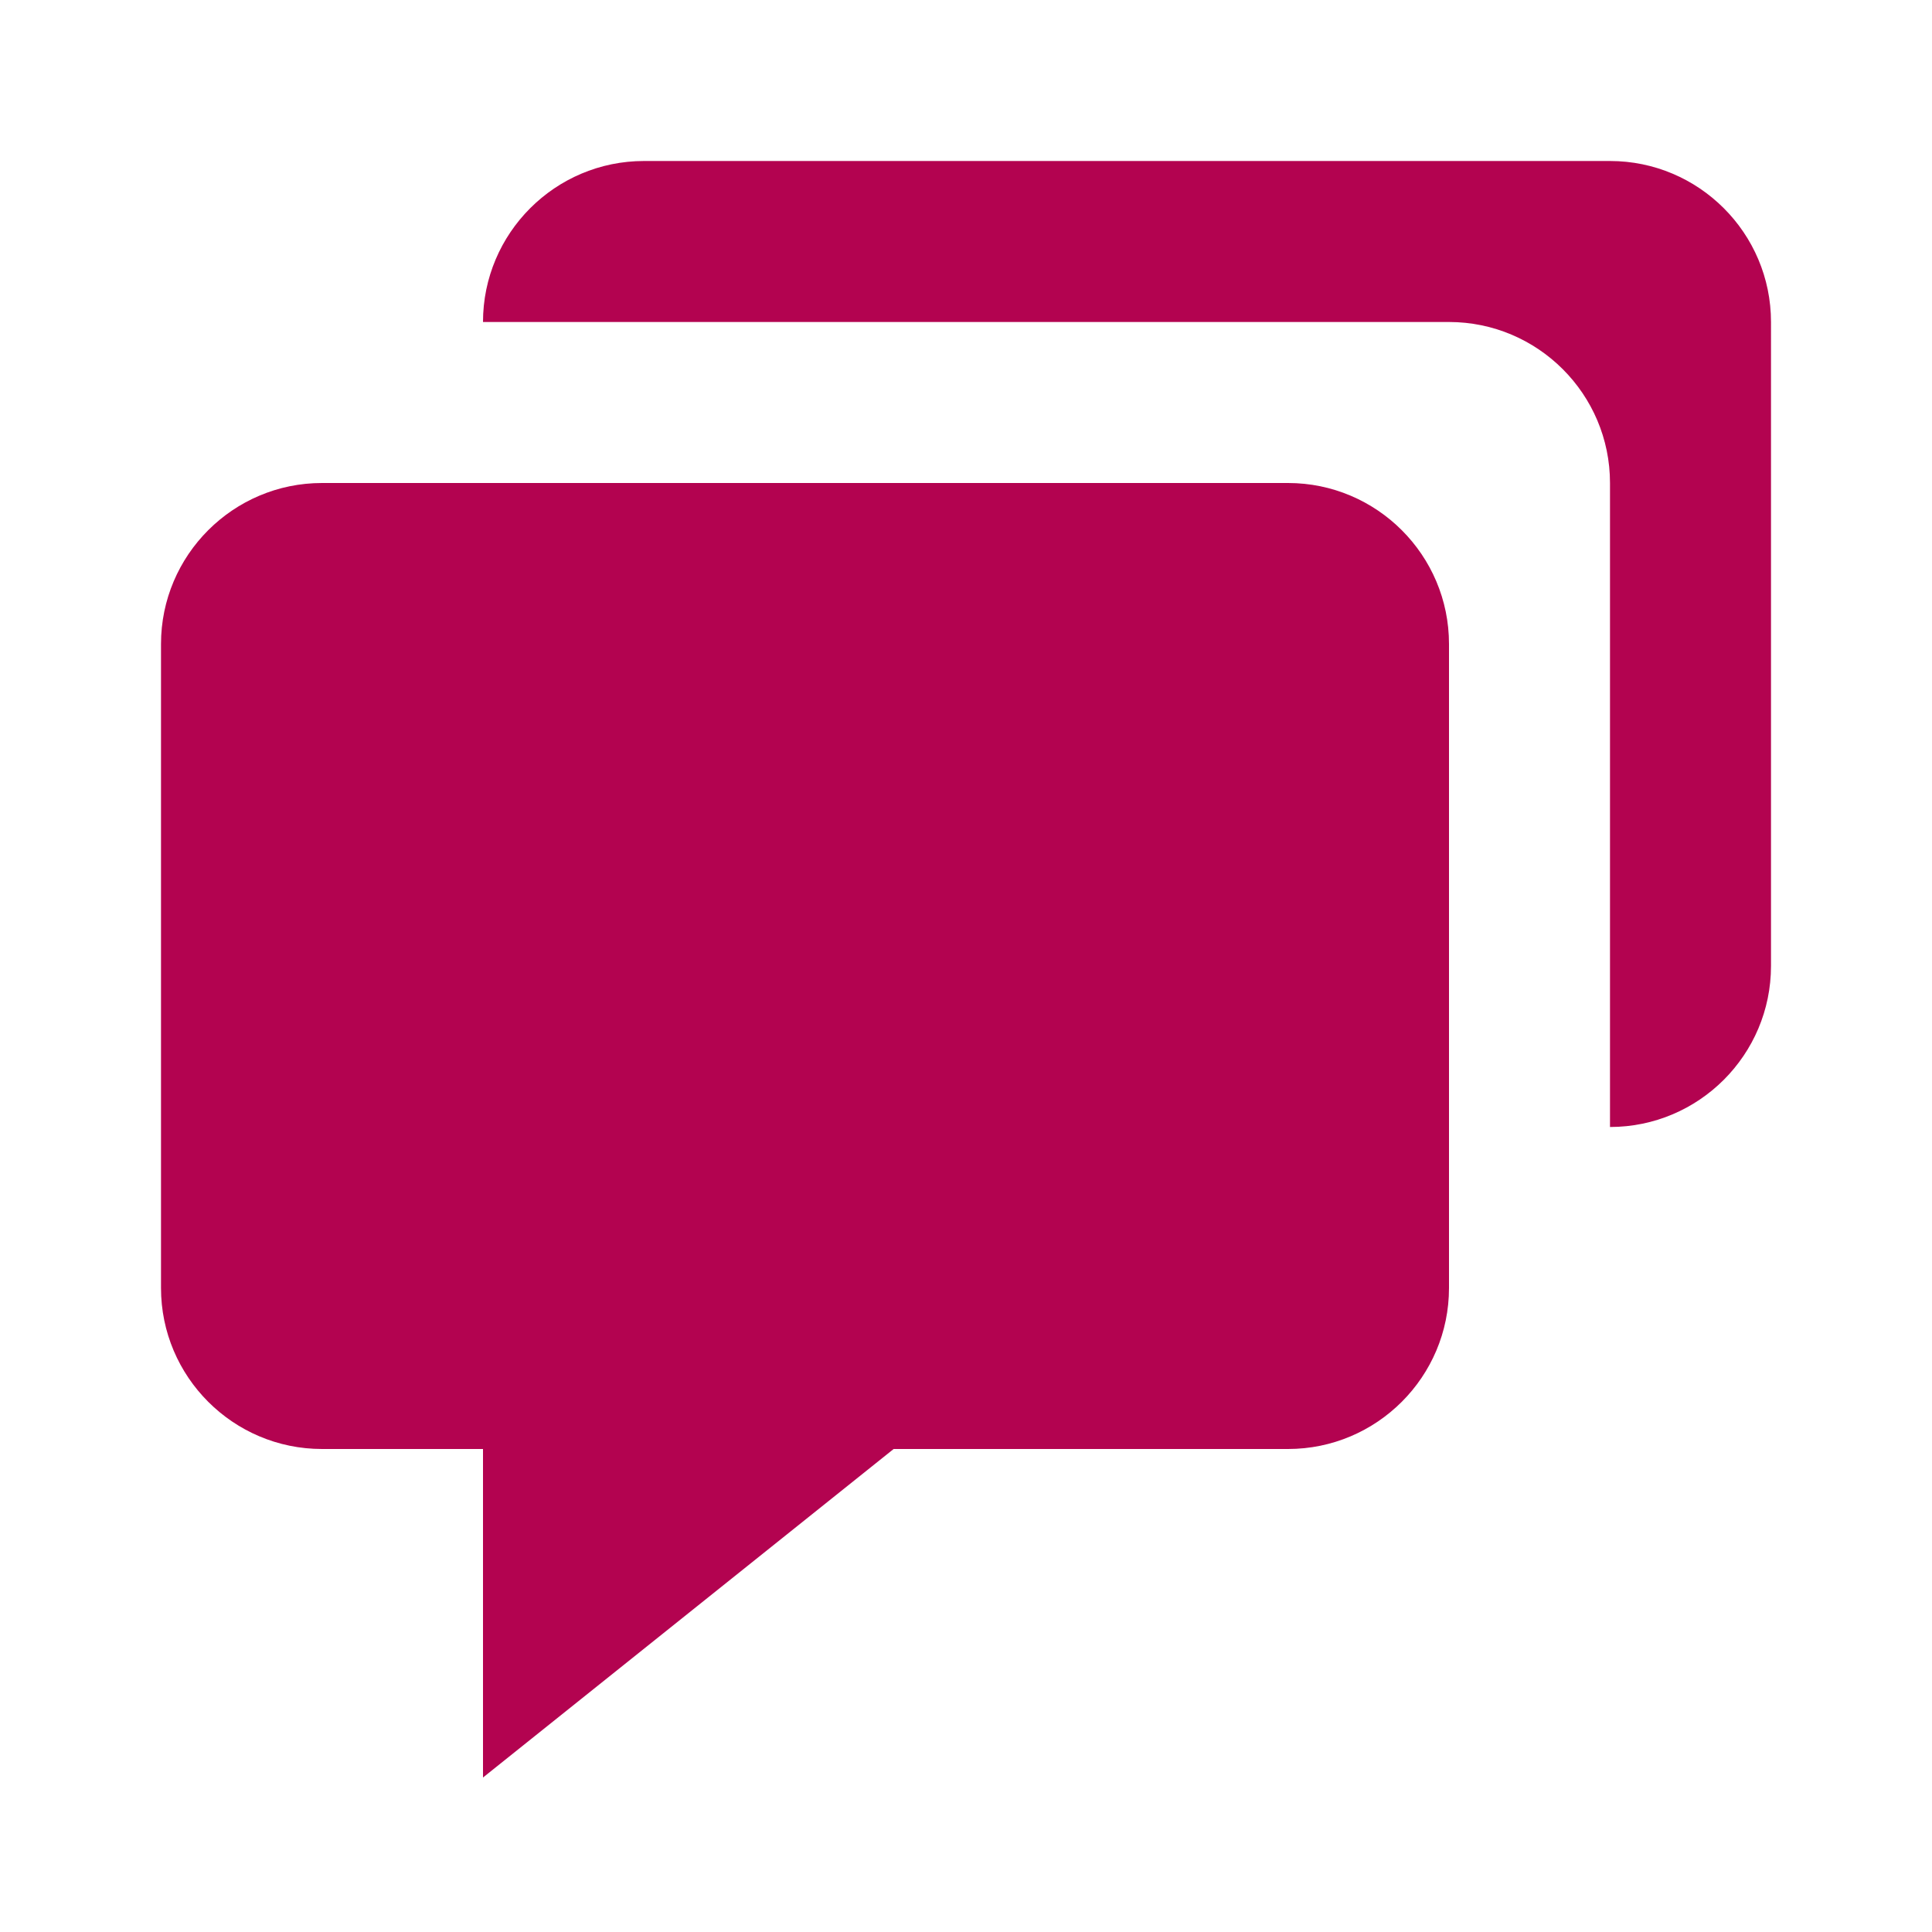
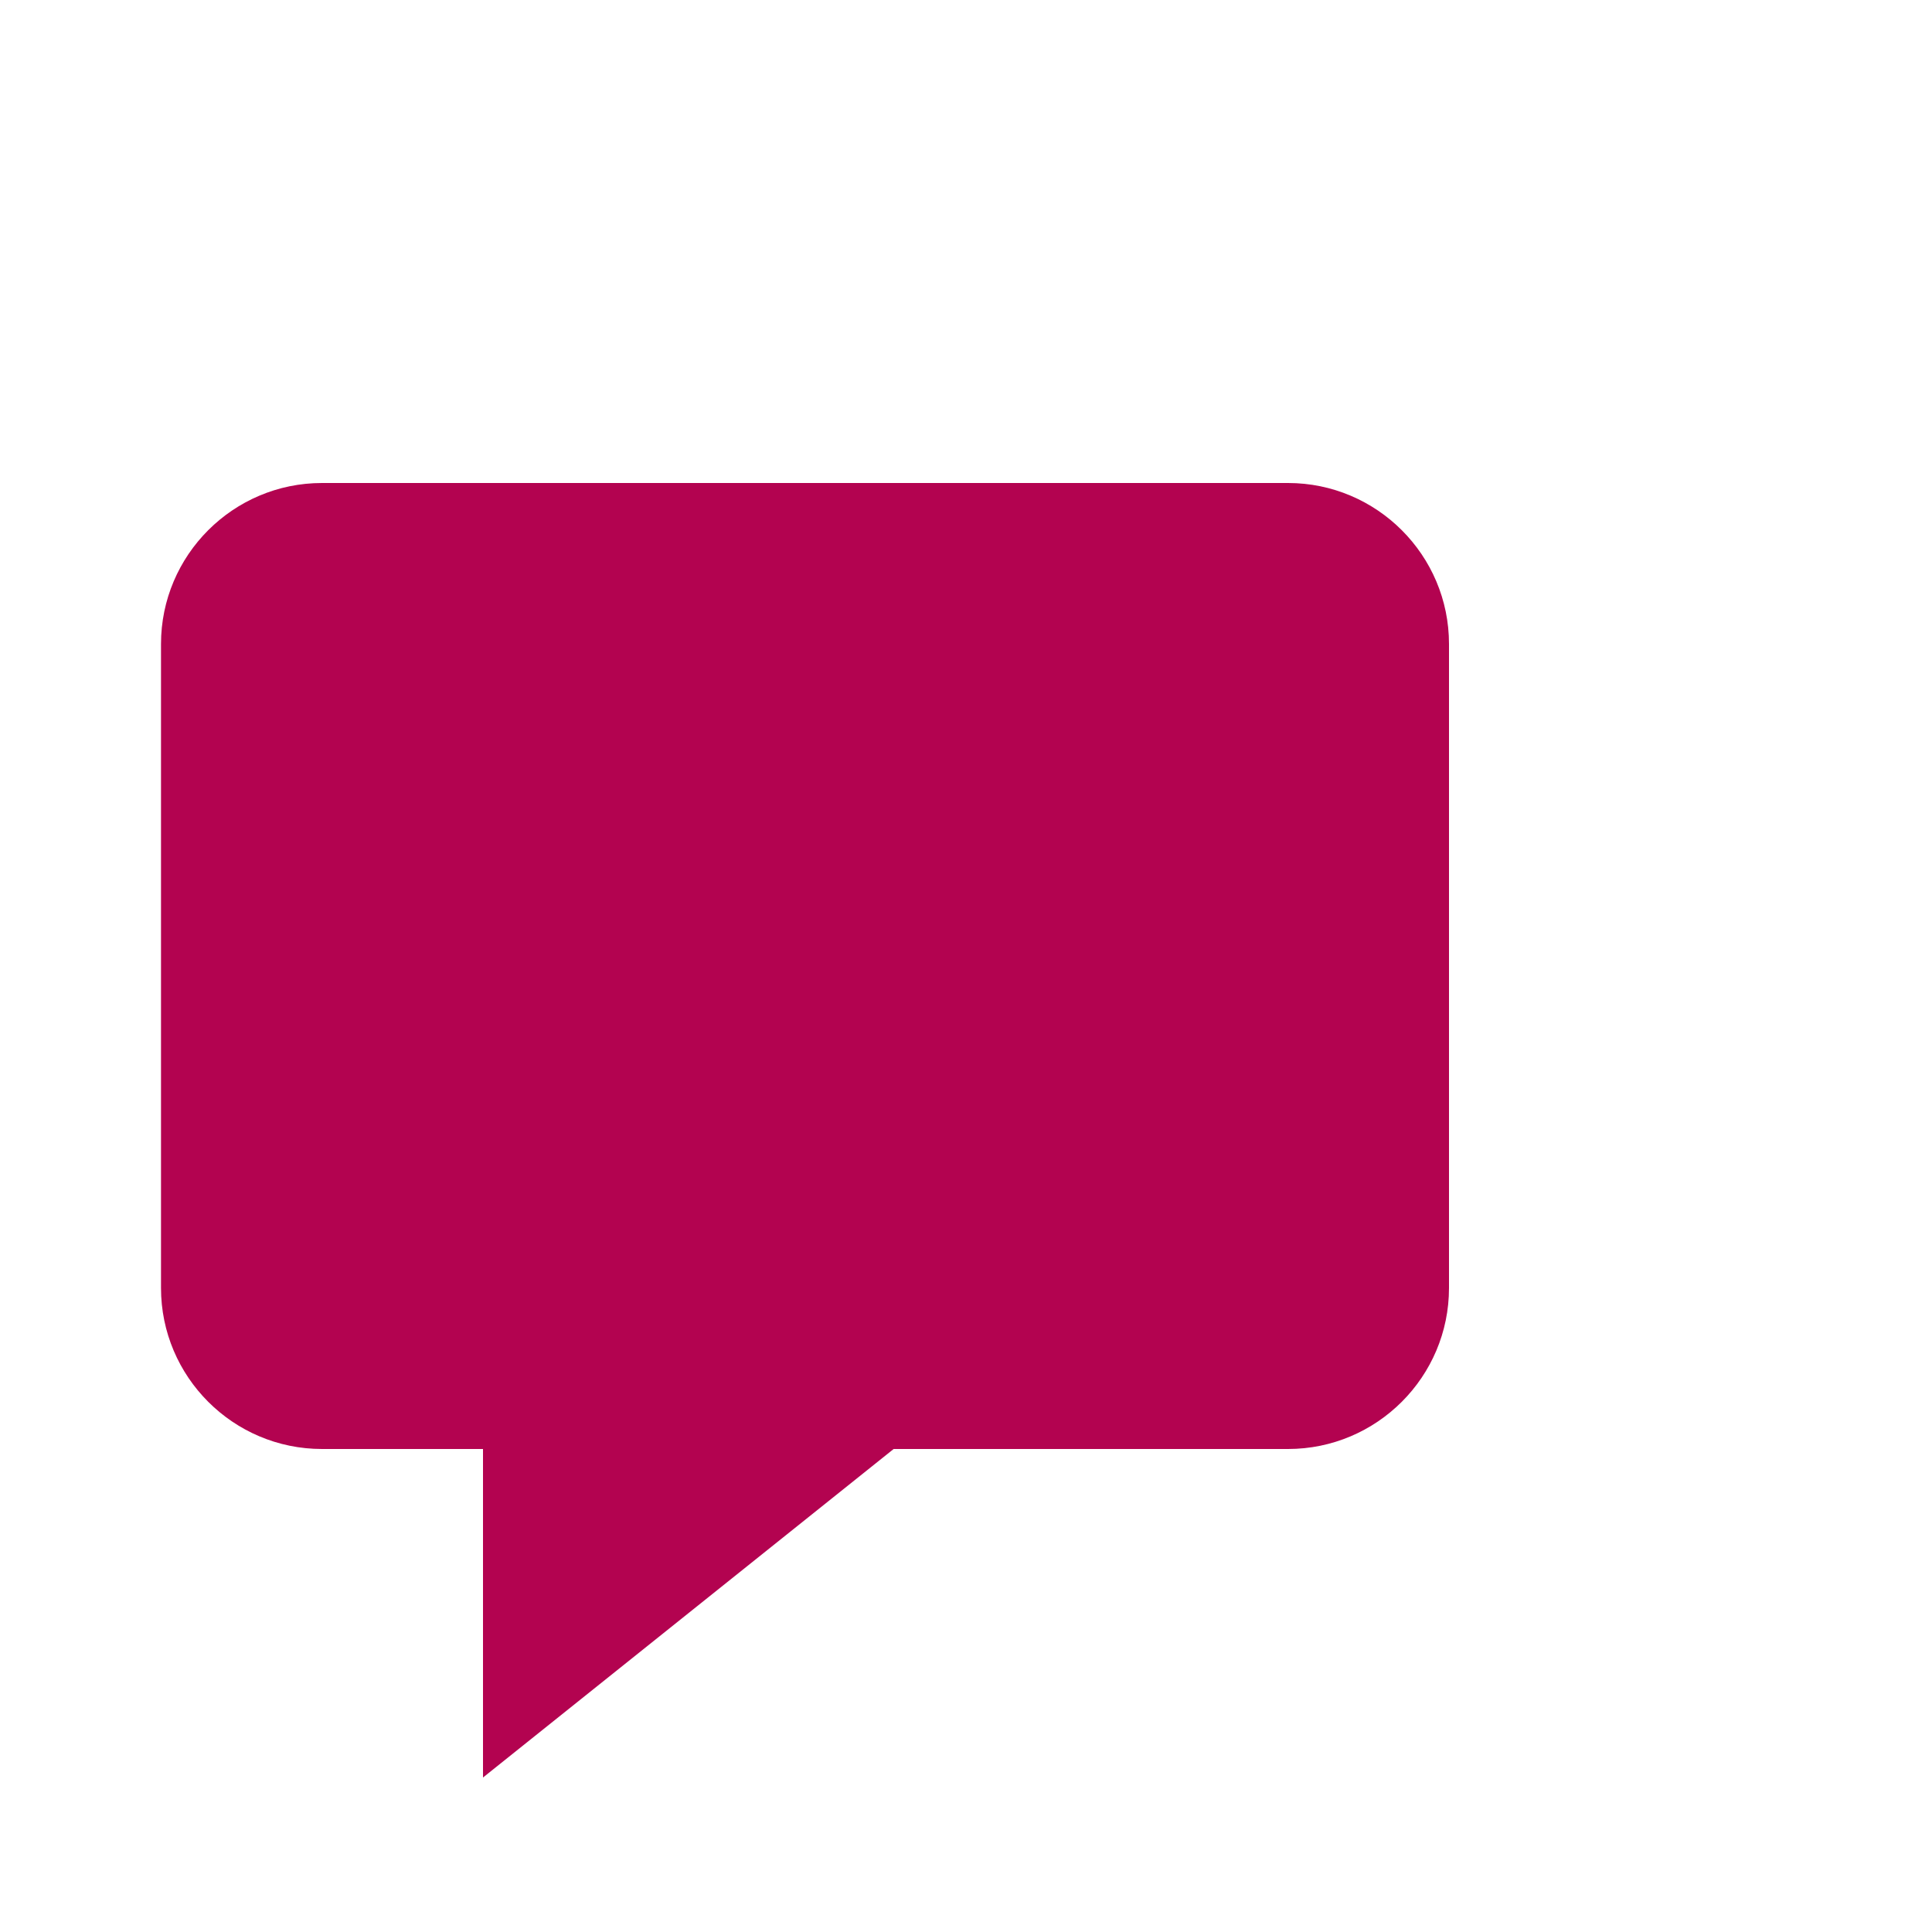
<svg xmlns="http://www.w3.org/2000/svg" height="24" viewBox="0 0 24 24" width="24">
  <path d="M4 18h2v4.081L11.101 18H16c1.103 0 2-.897 2-2V8c0-1.103-.897-2-2-2H4c-1.103 0-2 .897-2 2v8c0 1.103.897 2 2 2z" fill="#b30350" opacity="1" original-fill="#000000" />
-   <path d="M20 2H8c-1.103 0-2 .897-2 2h12c1.103 0 2 .897 2 2v8c1.103 0 2-.897 2-2V4c0-1.103-.897-2-2-2z" fill="#b30350" opacity="1" original-fill="#000000" />
</svg>